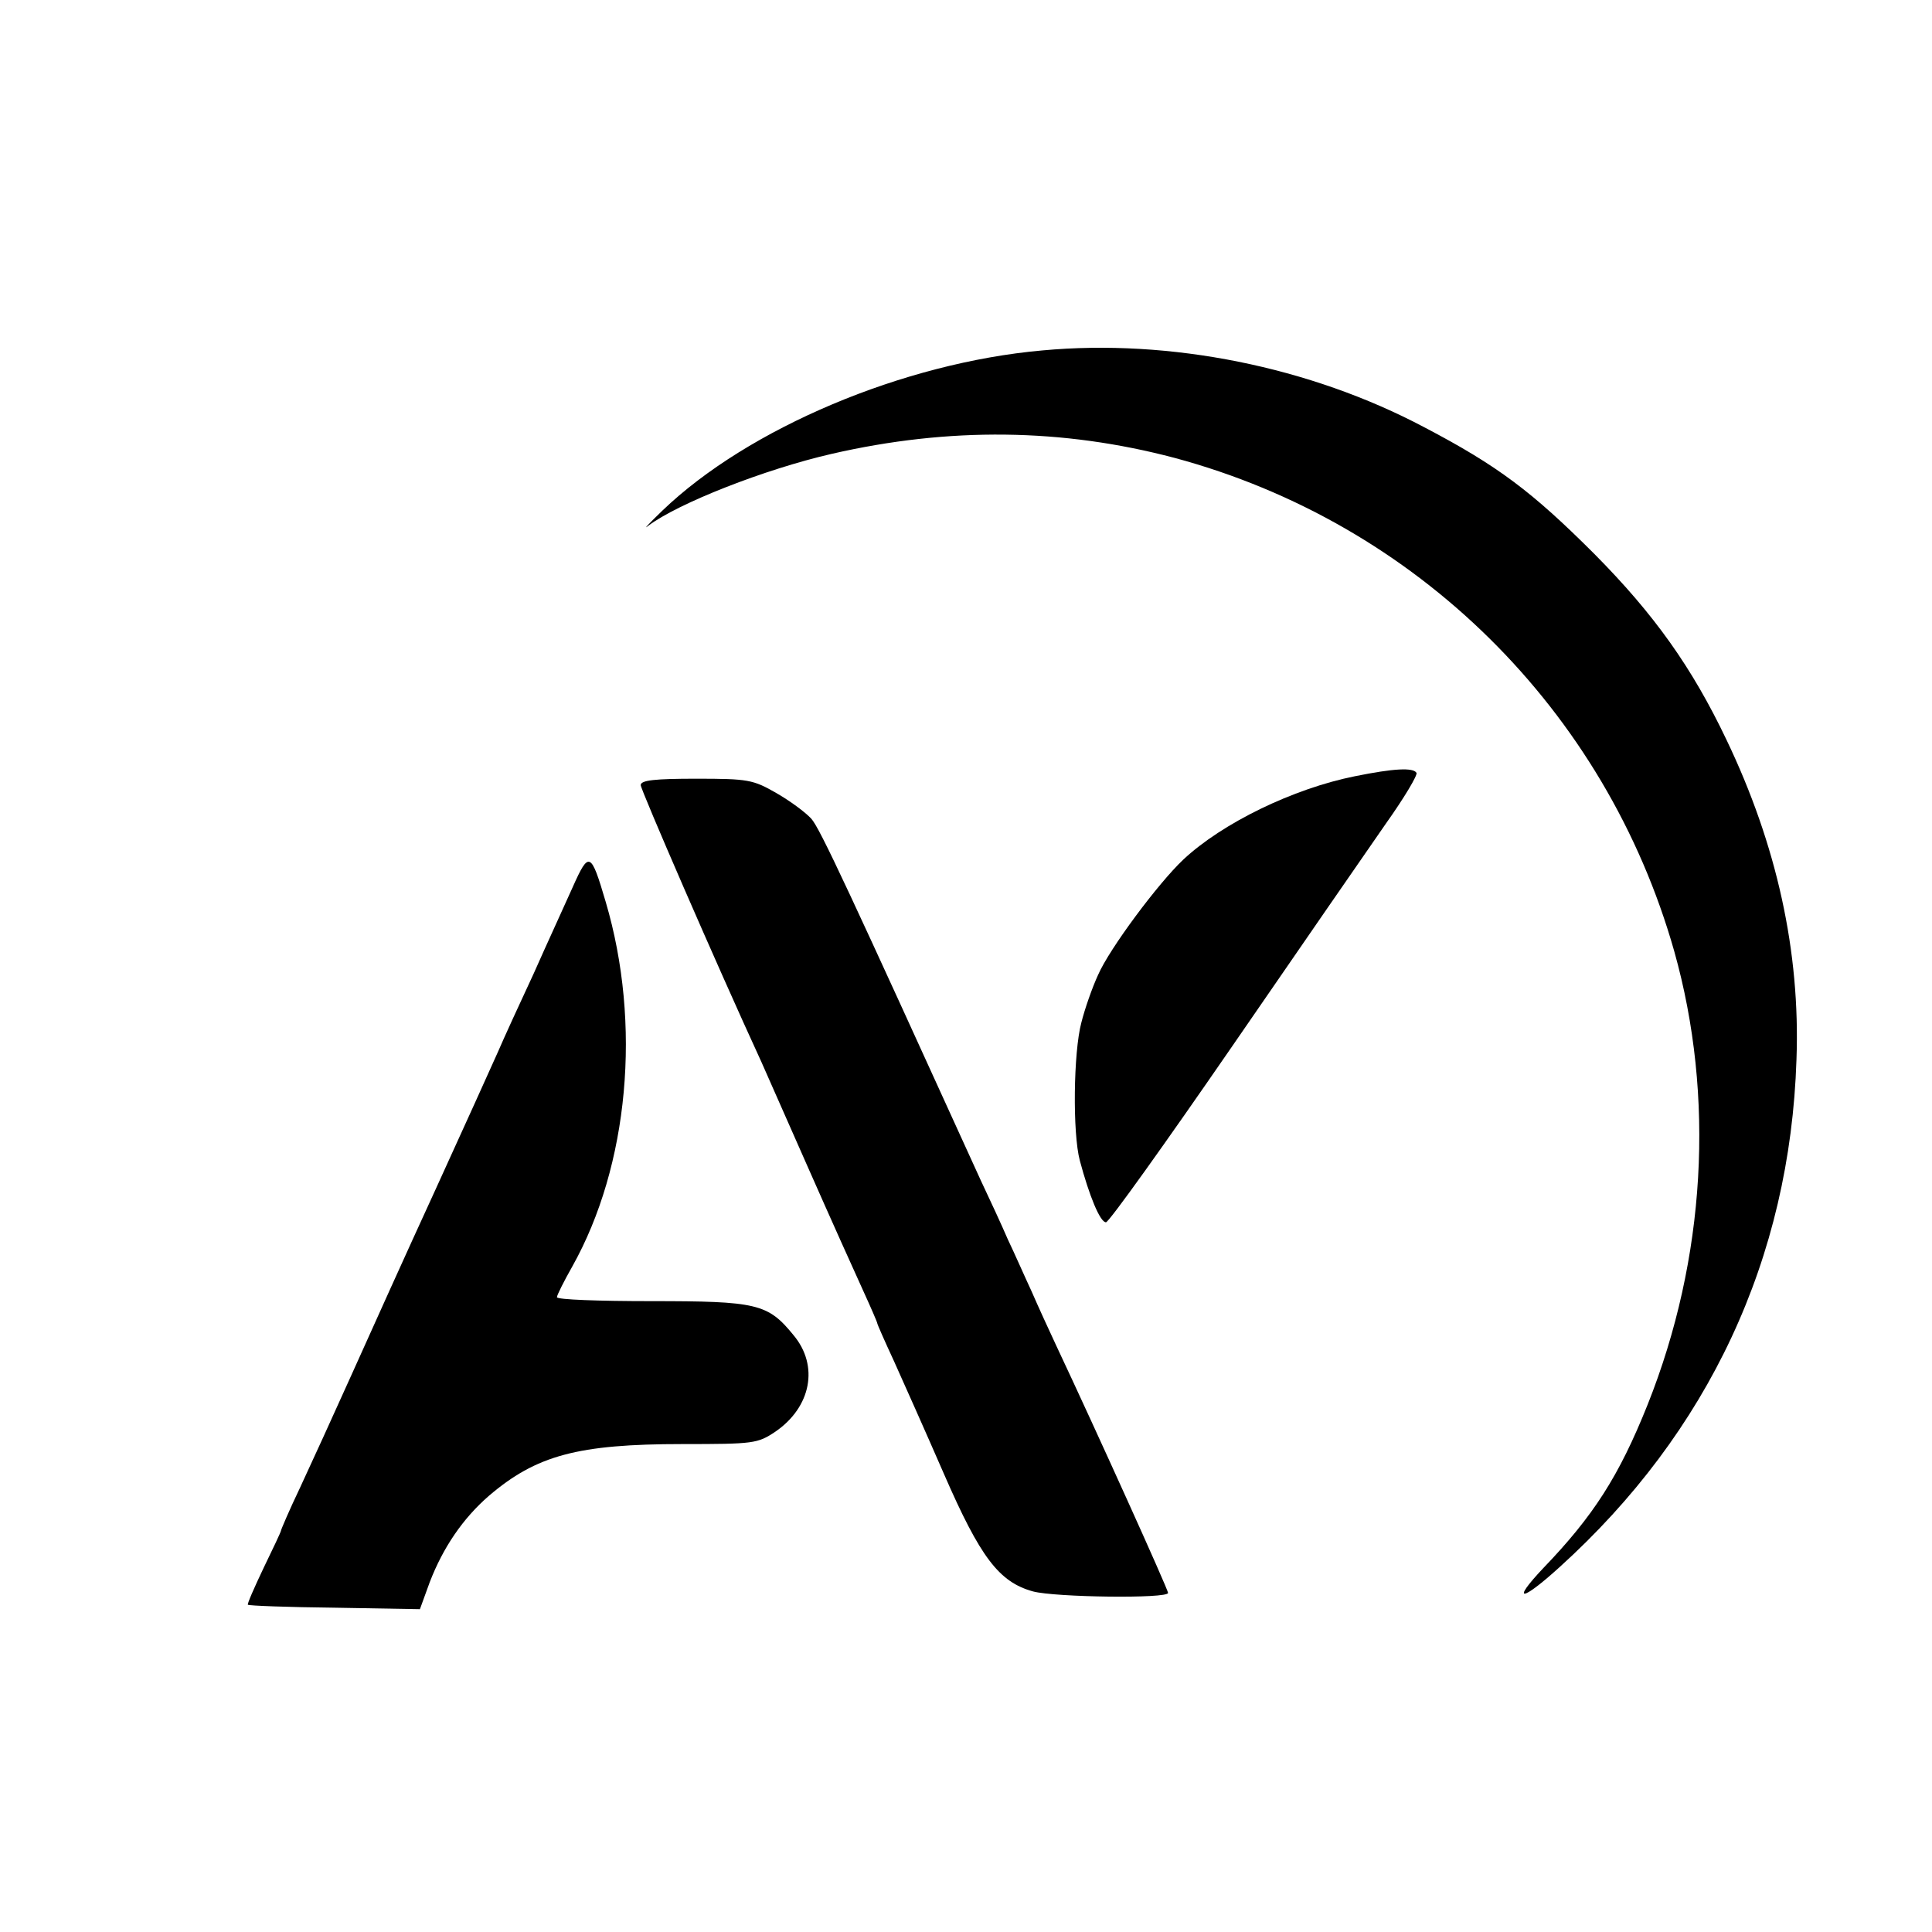
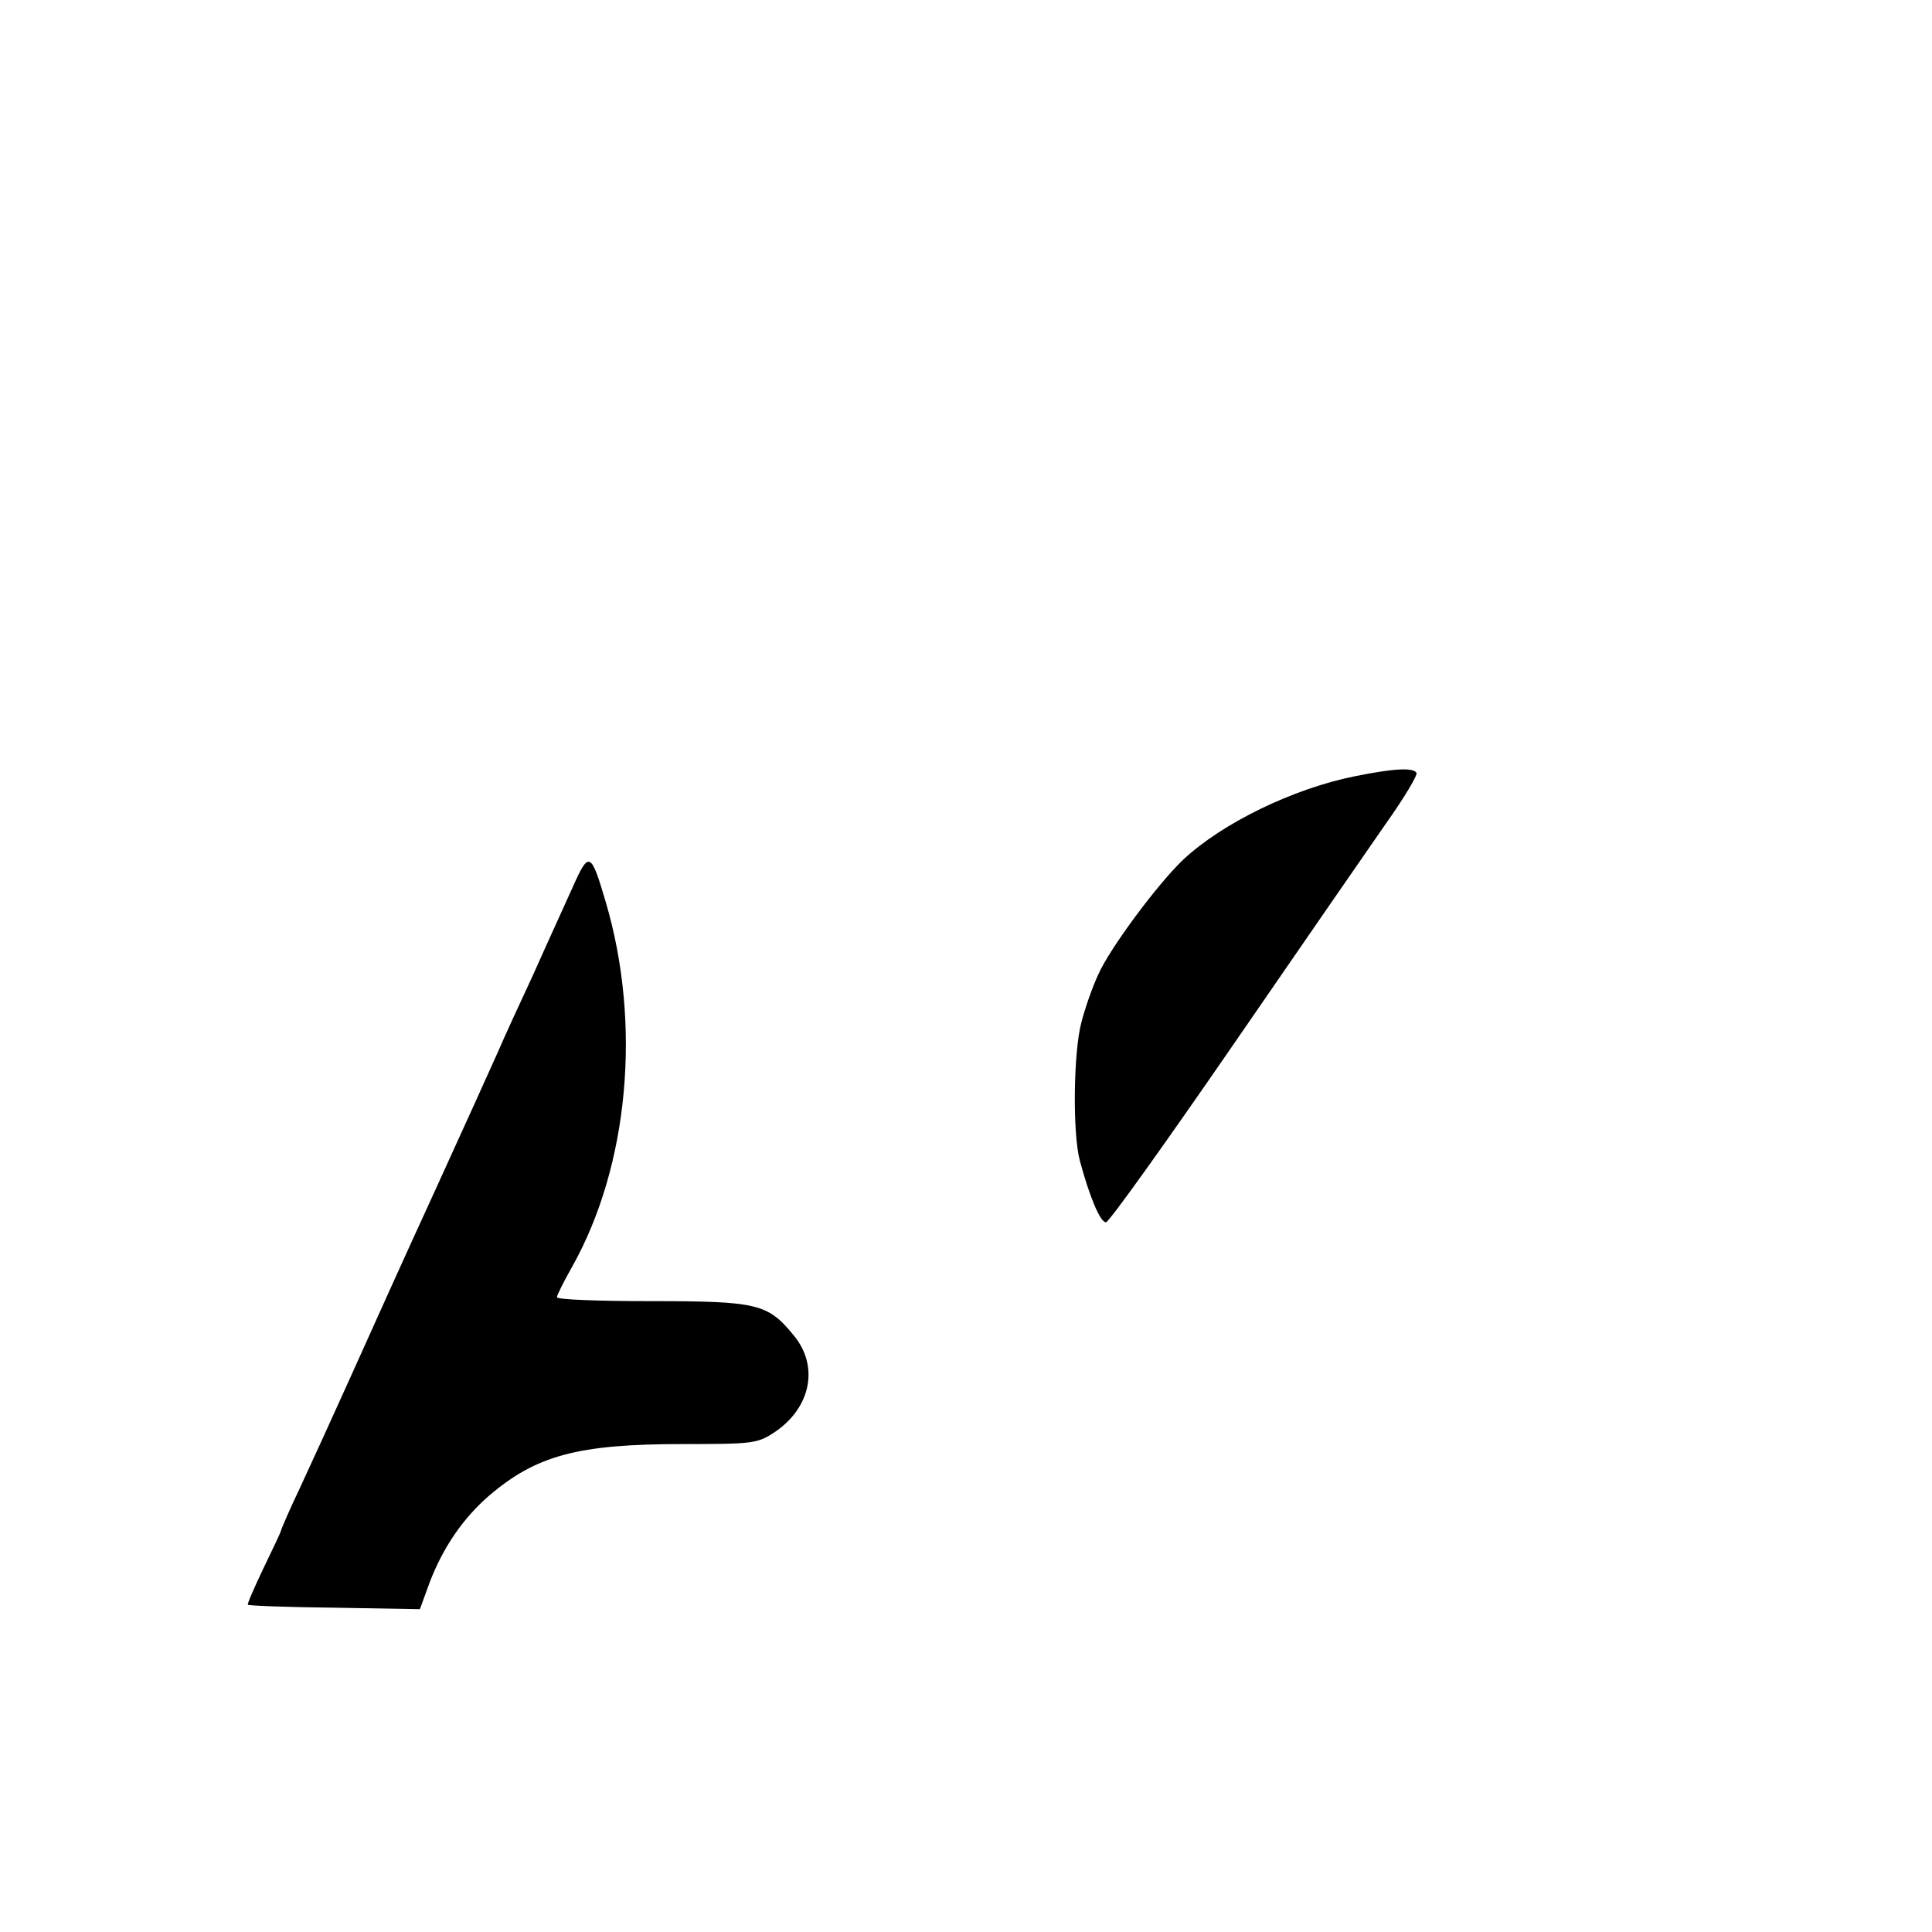
<svg xmlns="http://www.w3.org/2000/svg" version="1.0" width="392pt" height="392pt" viewBox="0 0 392 392" preserveAspectRatio="xMidYMid meet">
  <g transform="translate(0,392) scale(0.1,-0.1)" fill="#000000" stroke="none">
-     <path d="M2115 3209 c-282 -25 -597 -158 -771 -325 -27 -26 -40 -40 -29 -31 61 46 237 115 372 146 239 55 469 52 696 -8 491 -132 875 -511 1014 -1001 83 -295 64 -624 -54 -920 -58 -145 -110 -226 -212 -332 -66 -70 -44 -68 33 2 303 274 468 627 481 1030 8 219 -40 436 -142 649 -70 147 -147 255 -268 377 -126 126 -196 179 -345 257 -232 123 -516 180 -775 156z" />
+     <path d="M2115 3209 z" />
    <path d="M2749 2345 c-125 -25 -269 -95 -348 -169 -51 -48 -150 -181 -173 -234 -12 -26 -27 -69 -34 -97 -16 -60 -18 -224 -3 -280 19 -71 41 -125 53 -125 6 0 121 161 256 357 135 196 275 399 312 452 37 52 65 99 62 103 -7 11 -46 9 -125 -7z" />
-     <path d="M1300 2327 c0 -9 152 -360 245 -562 7 -16 50 -113 95 -215 45 -102 95 -213 111 -248 16 -35 29 -65 29 -67 0 -2 15 -36 34 -77 18 -40 64 -143 101 -228 74 -170 112 -220 181 -239 45 -12 274 -15 274 -3 0 7 -146 330 -227 502 -14 30 -37 80 -50 110 -14 30 -35 78 -48 105 -12 28 -37 82 -55 120 -266 584 -326 714 -344 734 -12 13 -43 36 -71 52 -47 27 -57 29 -162 29 -84 0 -113 -3 -113 -13z" />
    <path d="M1162 2120 c-16 -36 -52 -114 -79 -175 -28 -60 -61 -132 -73 -160 -12 -27 -69 -153 -127 -280 -58 -126 -134 -295 -170 -375 -36 -80 -83 -183 -104 -228 -22 -46 -39 -86 -39 -88 0 -2 -16 -36 -35 -75 -19 -40 -34 -74 -32 -75 2 -2 81 -5 176 -6 l173 -3 20 55 c27 70 67 129 120 175 96 82 180 105 393 105 144 0 152 1 188 25 73 50 89 134 37 196 -52 64 -74 69 -289 69 -105 0 -191 3 -191 8 0 4 14 32 31 62 115 205 141 493 68 740 -30 102 -34 104 -67 30z" />
  </g>
</svg>